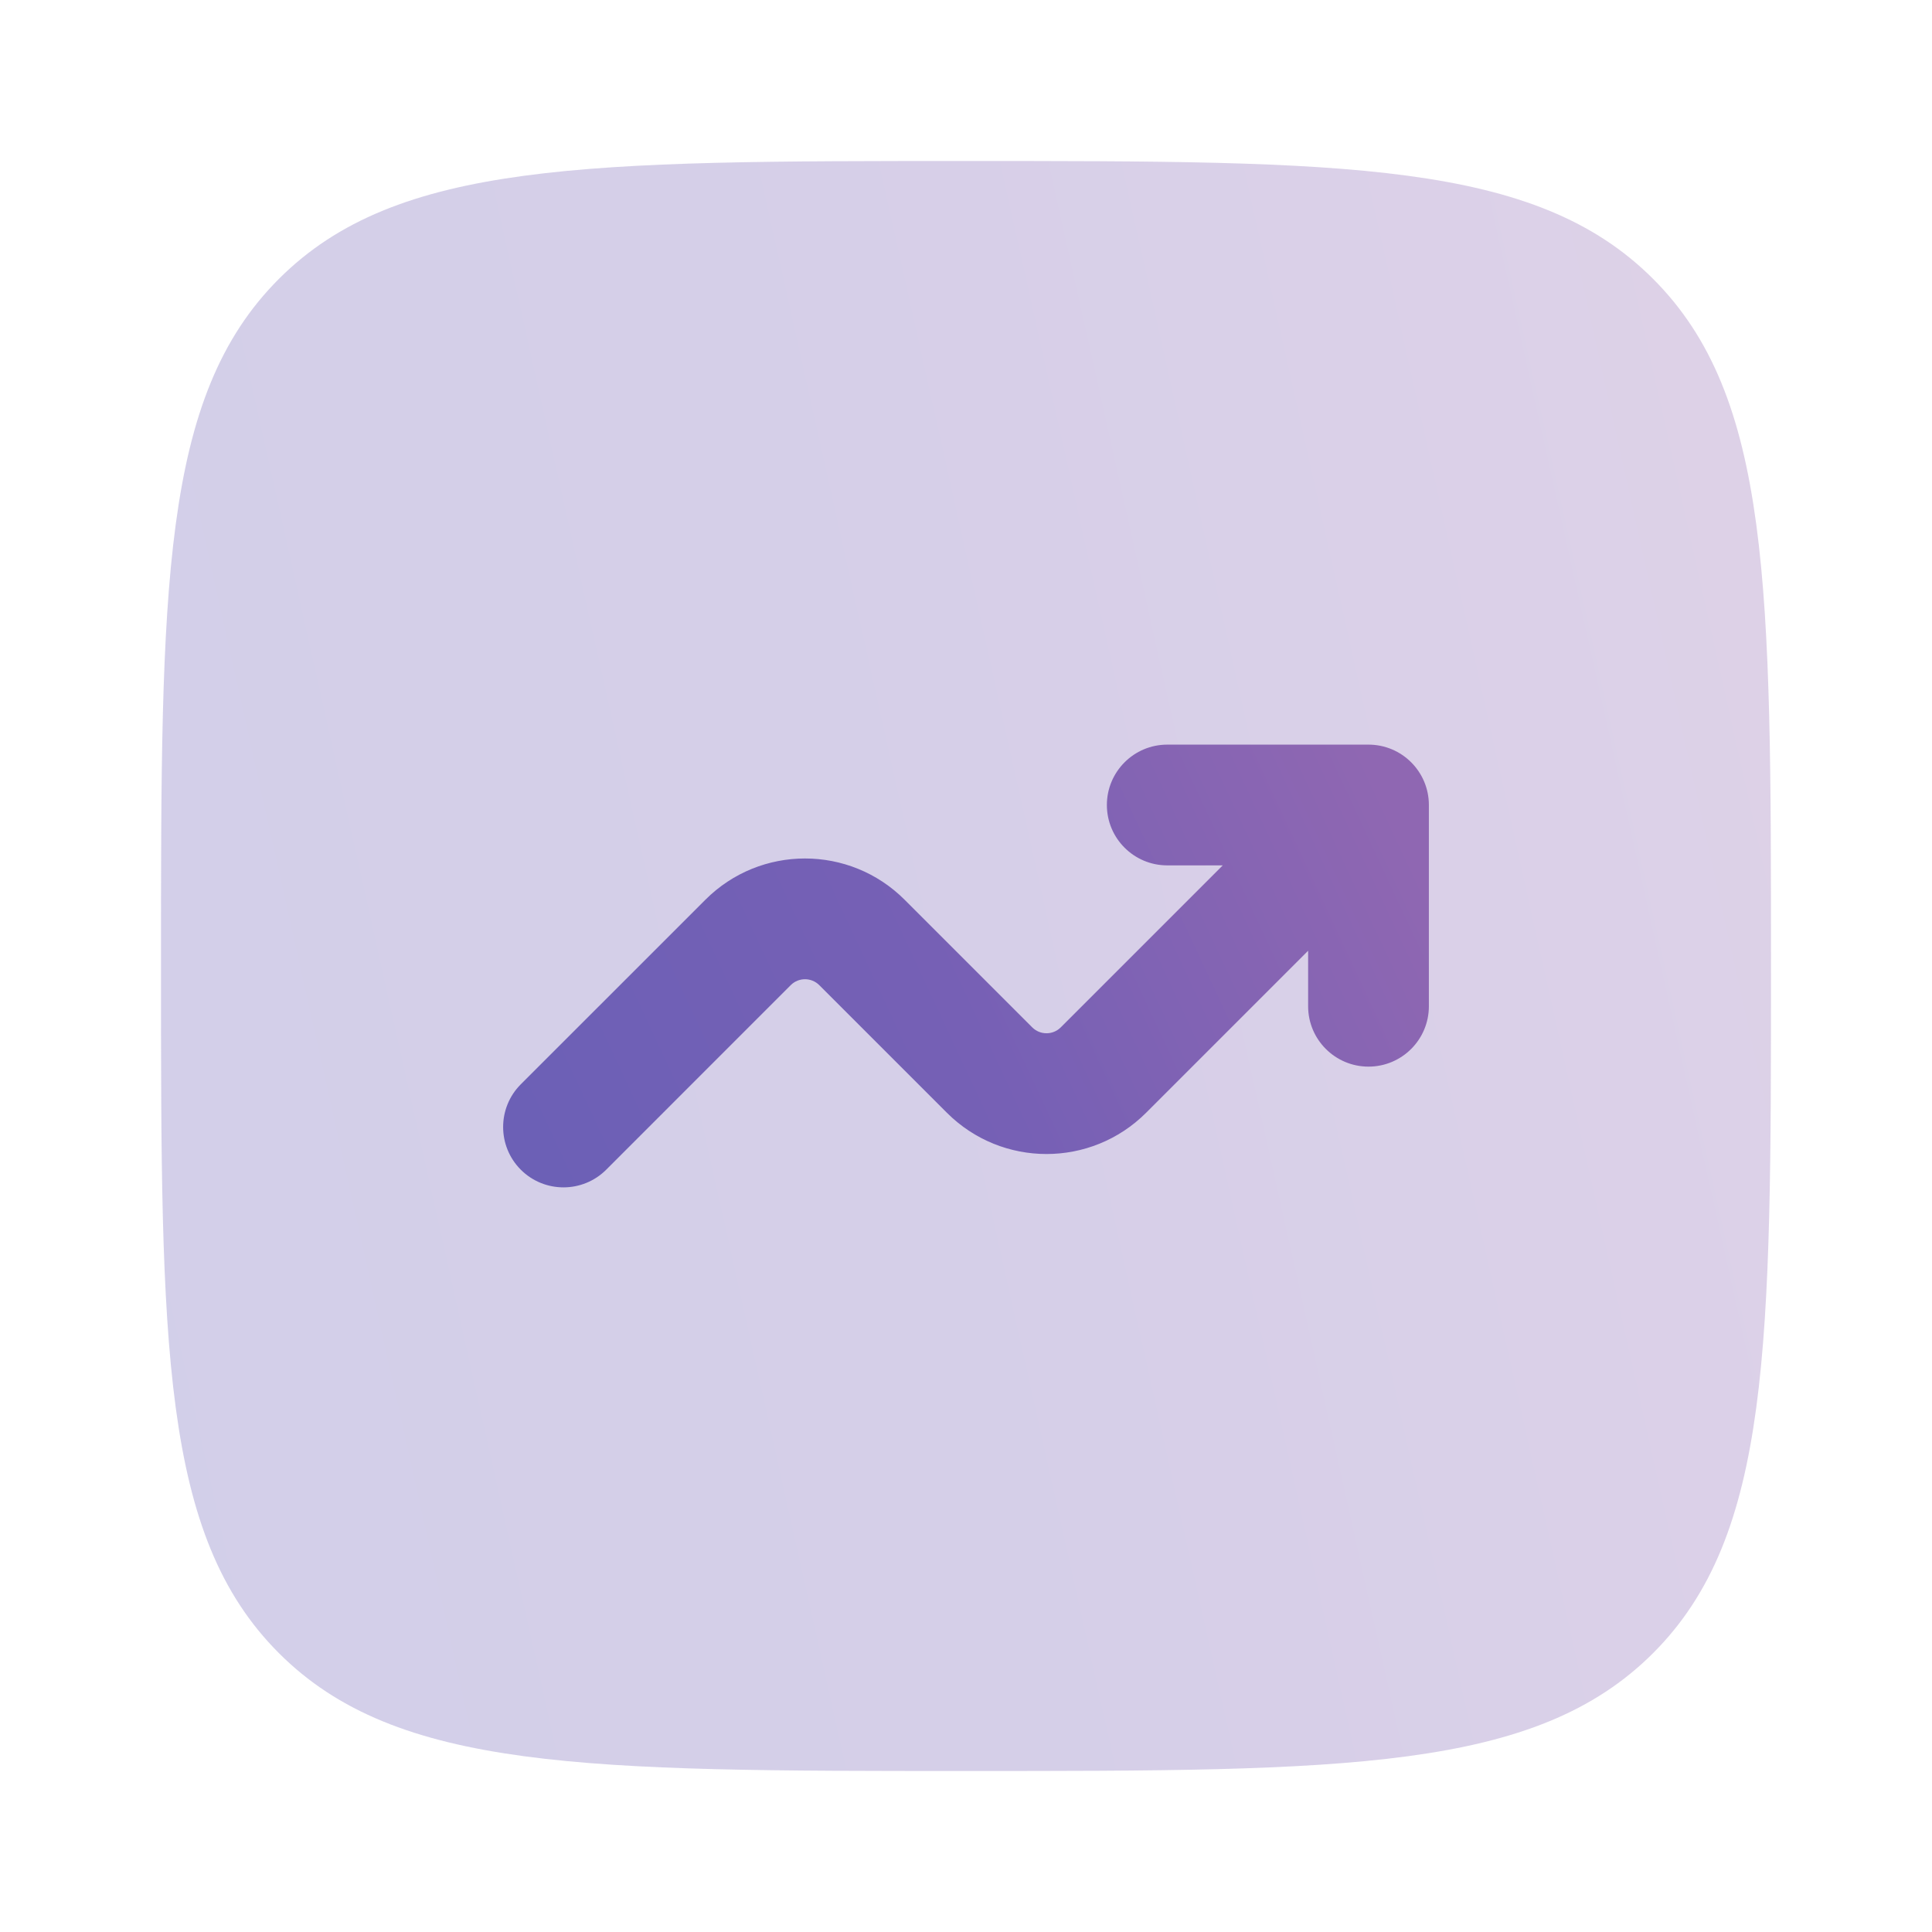
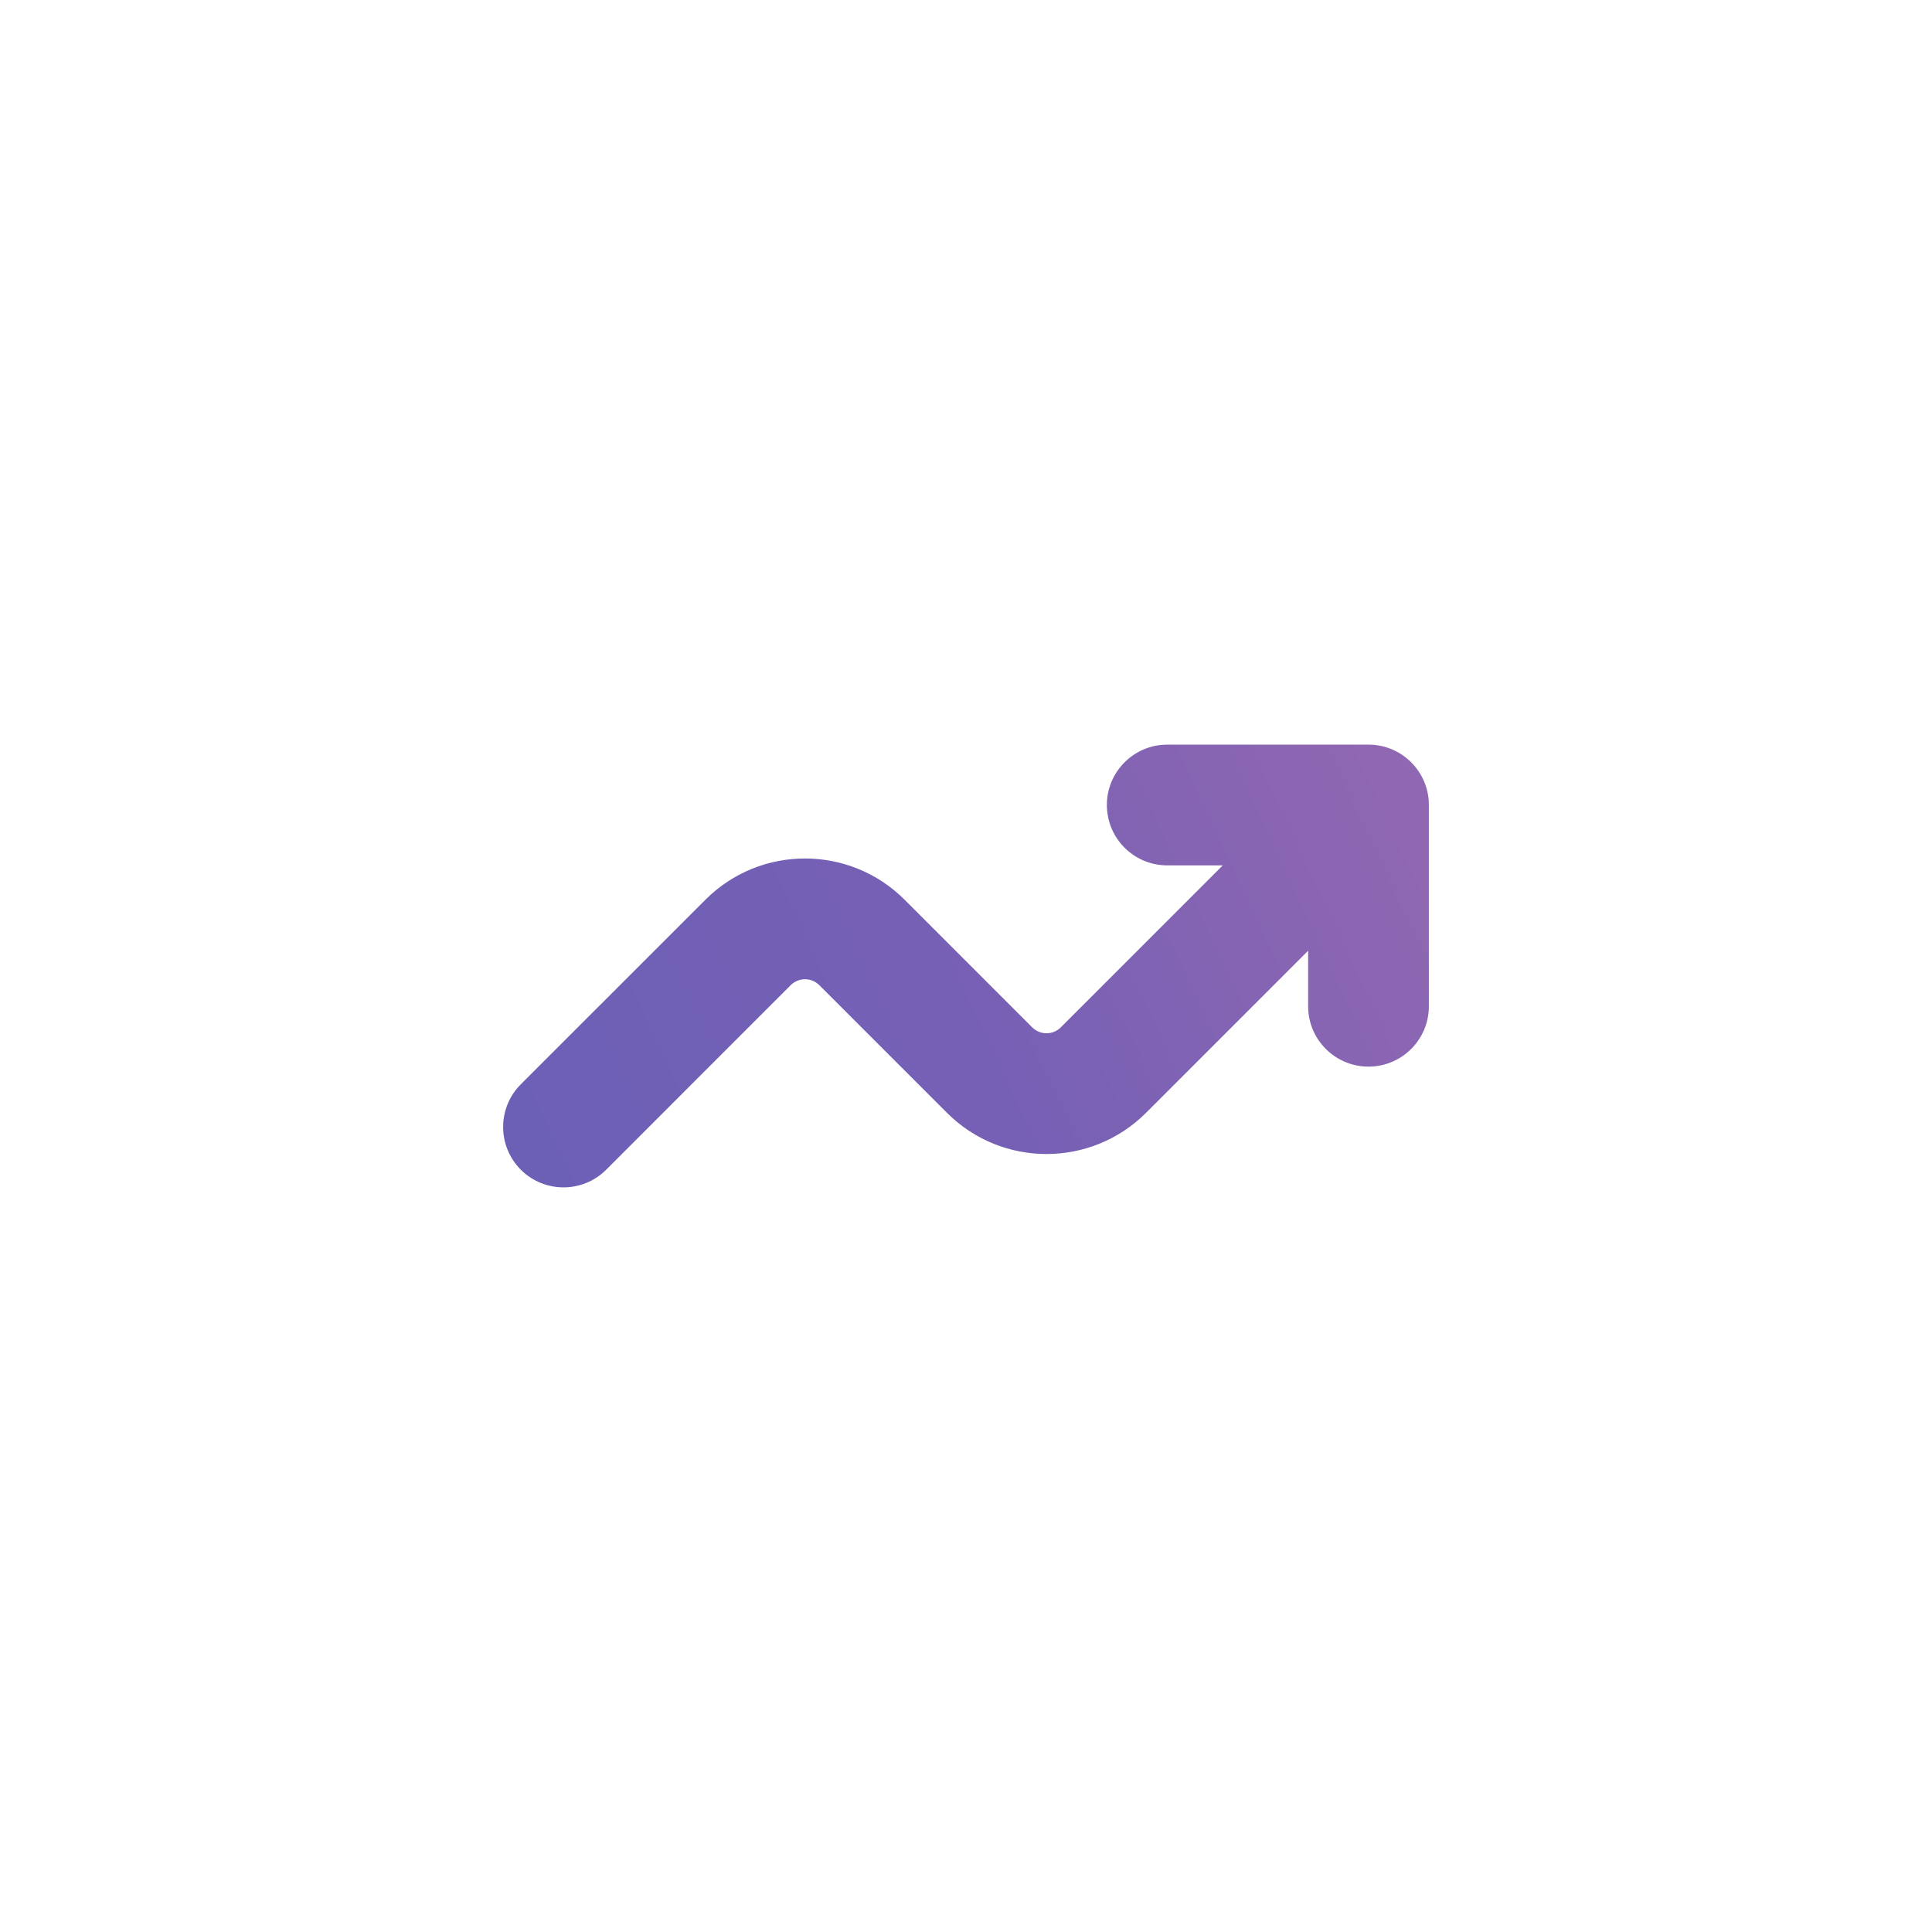
<svg xmlns="http://www.w3.org/2000/svg" width="48" height="48" viewBox="0 0 48 48" fill="none">
-   <path opacity="0.3" d="M4 24C4 14.572 4 9.858 6.929 6.929C9.858 4 14.572 4 24 4C33.428 4 38.142 4 41.071 6.929C44 9.858 44 14.572 44 24C44 33.428 44 38.142 41.071 41.071C38.142 44 33.428 44 24 44C14.572 44 9.858 44 6.929 41.071C4 38.142 4 33.428 4 24Z" fill="url(#paint0_linear_5109_1351)" />
  <path d="M29 21.5C28.172 21.5 27.5 20.828 27.5 20C27.5 19.172 28.172 18.5 29 18.5H34C34.828 18.5 35.5 19.172 35.5 20V25C35.5 25.828 34.828 26.5 34 26.5C33.172 26.5 32.5 25.828 32.5 25V23.621L28.475 27.646C27.108 29.013 24.892 29.013 23.525 27.646L20.354 24.475C20.158 24.28 19.842 24.28 19.646 24.475L15.061 29.061C14.475 29.646 13.525 29.646 12.939 29.061C12.354 28.475 12.354 27.525 12.939 26.939L17.525 22.354C18.892 20.987 21.108 20.987 22.475 22.354L25.646 25.525C25.842 25.72 26.158 25.72 26.354 25.525L30.379 21.5H29Z" fill="url(#paint1_linear_5109_1351)" />
  <defs>
    <linearGradient id="paint0_linear_5109_1351" x1="4" y1="44" x2="50.602" y2="33.608" gradientUnits="userSpaceOnUse">
      <stop stop-color="#6B60B6" />
      <stop offset="0.479" stop-color="#7660B5" />
      <stop offset="0.941" stop-color="#8F67B2" />
    </linearGradient>
    <linearGradient id="paint1_linear_5109_1351" x1="12.5" y1="29.5" x2="35.606" y2="18.727" gradientUnits="userSpaceOnUse">
      <stop stop-color="#6B60B6" />
      <stop offset="0.479" stop-color="#7660B5" />
      <stop offset="0.941" stop-color="#8F67B2" />
    </linearGradient>
  </defs>
</svg>